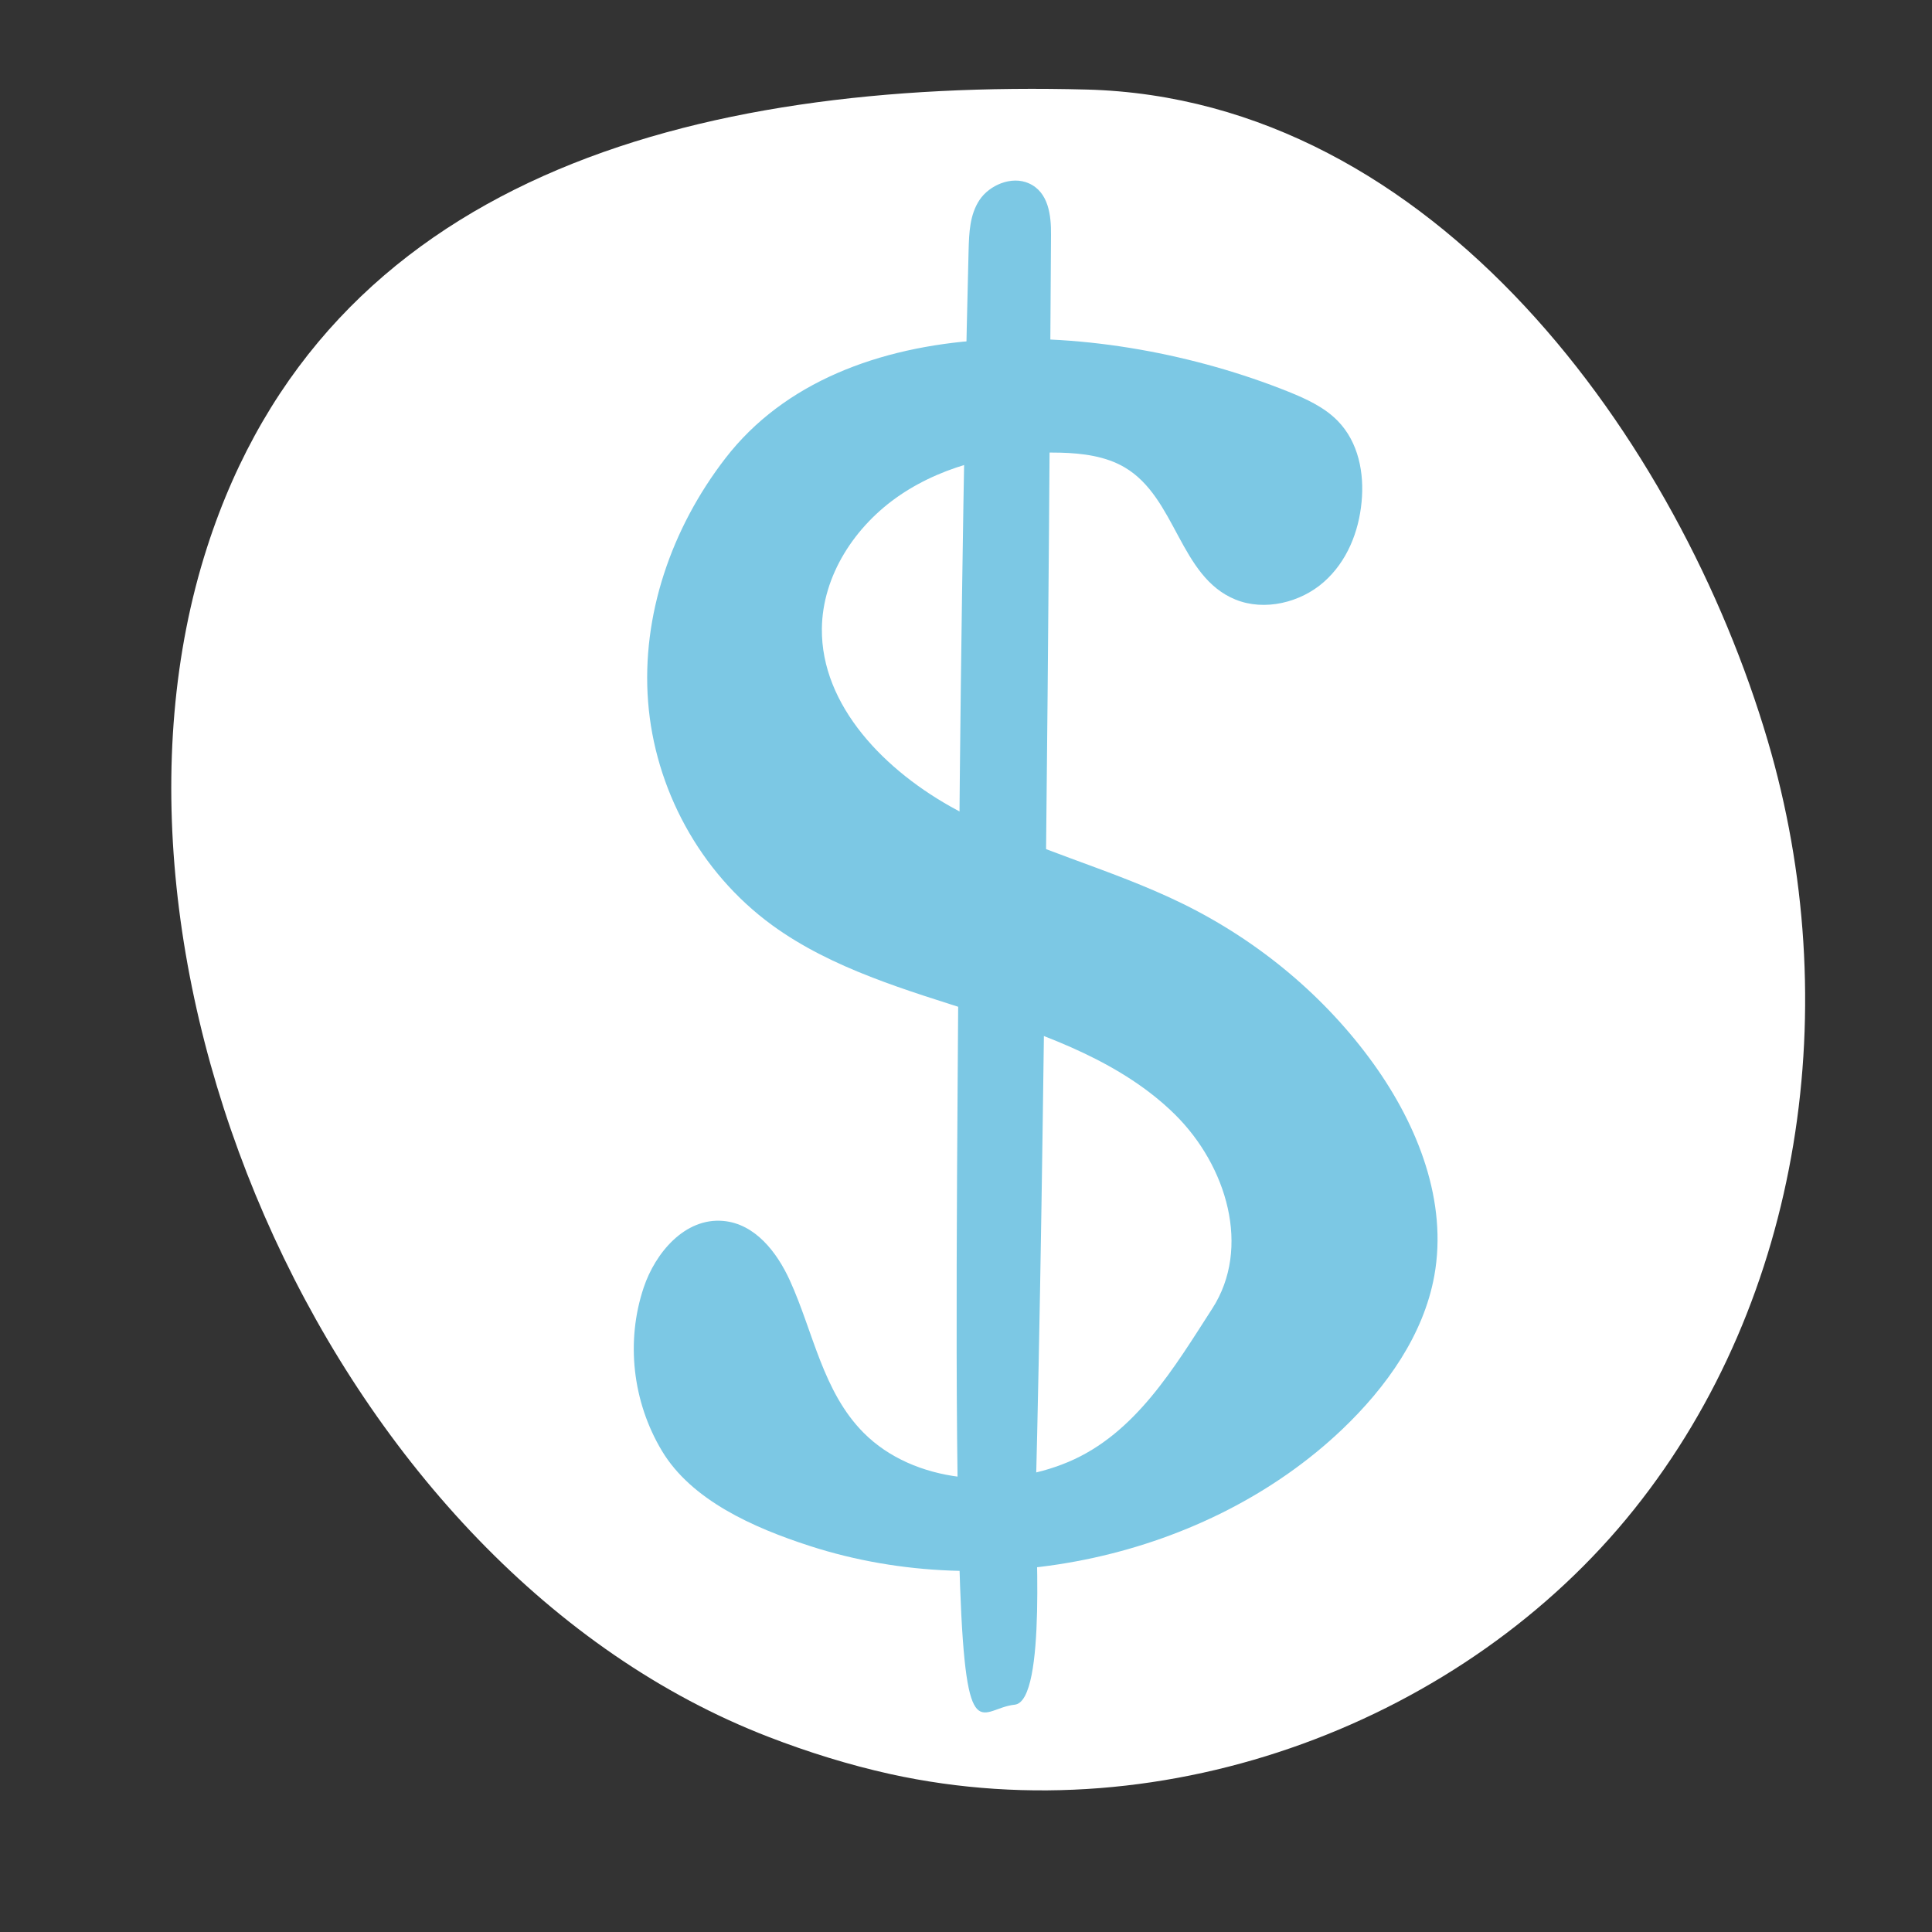
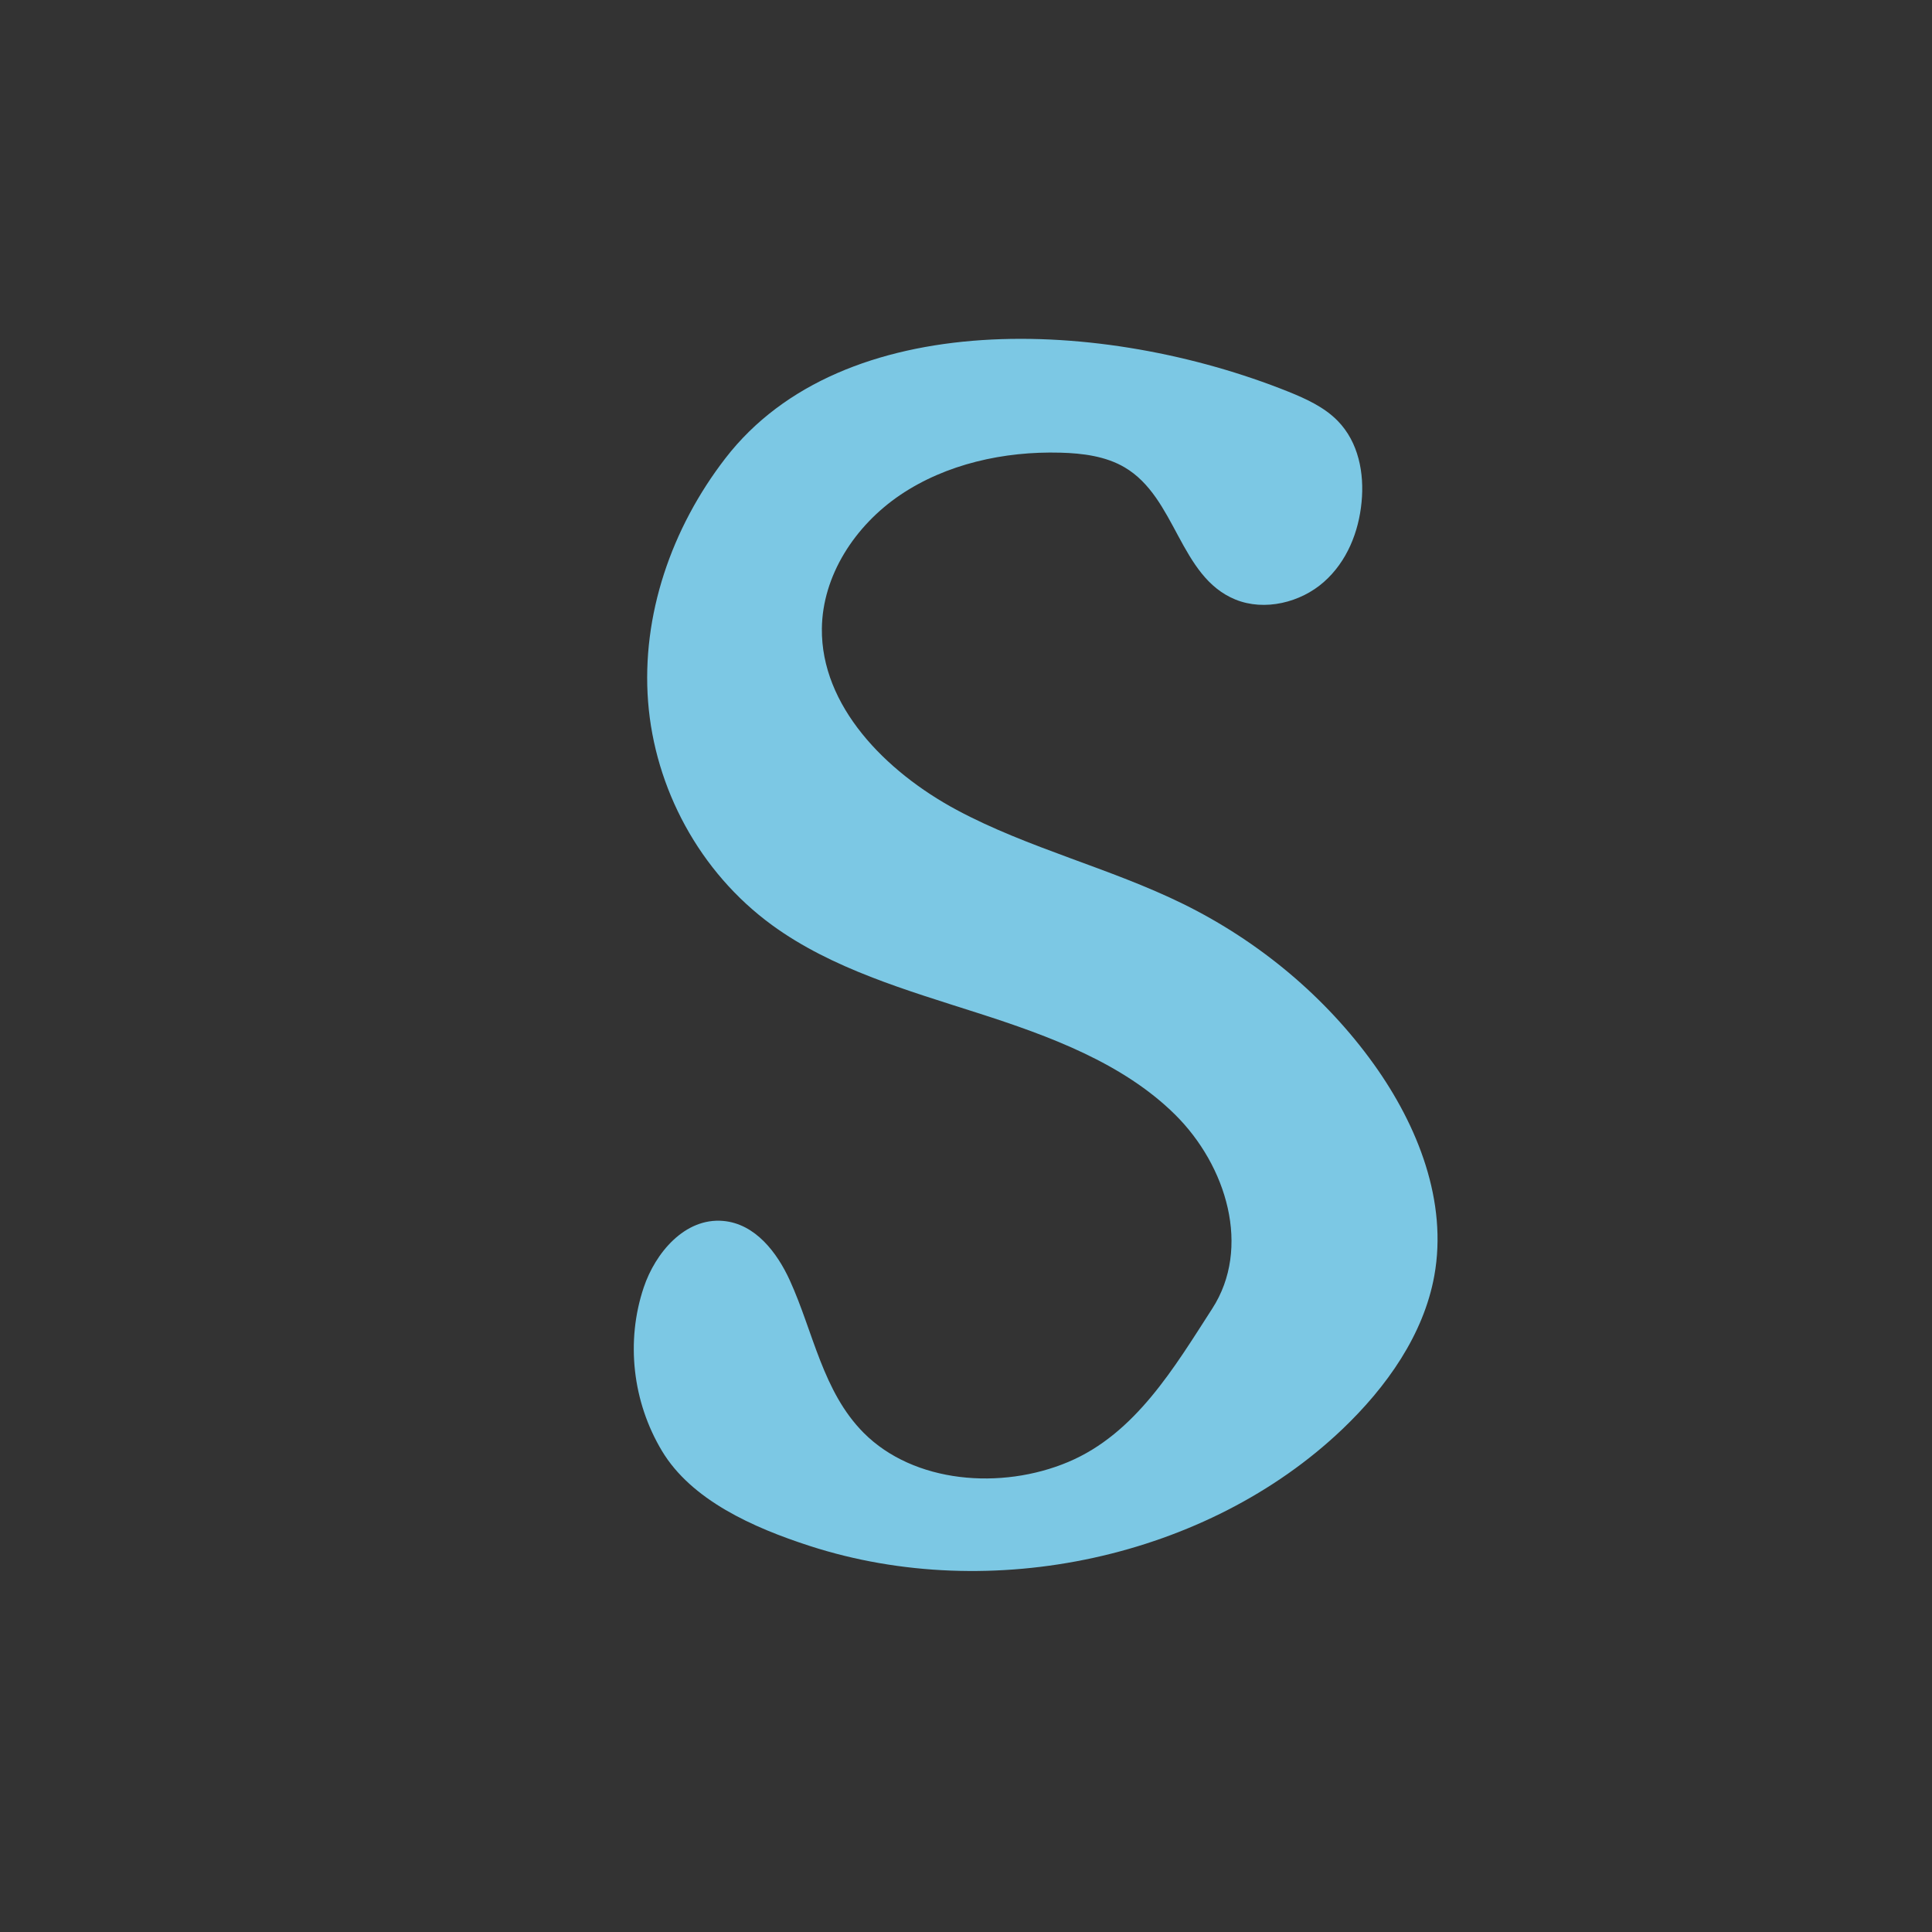
<svg xmlns="http://www.w3.org/2000/svg" version="1.0" id="Layer_1" x="0px" y="0px" viewBox="0 0 200 200" style="enable-background:new 0 0 200 200;" xml:space="preserve">
  <rect x="0" y="0" width="200" height="200" fill="#333333" stroke="none" />
  <style type="text/css">
	.st0{fill:#FFFFFF;}
	.st1{fill:#7CC8E4;}
</style>
-   <path class="st0" d="M21.43,56.68c-14,43.54,13.1,105.75,58.15,123.13c4.09,1.58,8.3,2.89,12.58,3.84c28.68,6.31,59.53-5.54,77-27.4  c17.48-21.86,21.87-52.36,13.83-79.59c-9.15-31-34.41-66.43-70.49-67.39C71.58,8.2,33.74,18.41,21.43,56.68z" />
  <g>
    <path class="st1" d="M125.49,135.47c4.05-6.27,1.52-14.78-3.86-20.1c-5.39-5.32-12.98-8.12-20.4-10.5   c-7.42-2.38-15.11-4.59-21.29-9.09c-7.56-5.51-12.16-14.22-12.85-23.14c-0.69-8.92,2.4-17.95,8.01-25.21   c12.17-15.75,39.16-14.55,58.28-6.88c1.86,0.75,3.72,1.61,5.09,3.01c2.17,2.21,2.77,5.43,2.48,8.41c-0.29,3.07-1.5,6.16-3.91,8.28   c-2.4,2.12-6.13,3.05-9.16,1.81c-5.79-2.37-6.11-10.54-11.46-13.68c-1.95-1.15-4.34-1.46-6.65-1.52   c-5.85-0.16-11.84,1.18-16.58,4.38c-4.73,3.2-8.05,8.38-8.11,13.83c-0.09,7.98,6.53,14.78,13.95,18.77   c7.42,3.98,15.88,6.01,23.46,9.74c7.9,3.89,14.74,9.64,19.71,16.56c4.62,6.44,7.66,14.28,6.28,21.92   c-1.1,6.09-4.92,11.51-9.55,15.92c-13.93,13.25-36.28,18.15-55.09,12.06c-5.91-1.91-12.27-4.76-15.32-9.85s-3.75-11.36-1.88-16.92   c1.19-3.55,4.24-7.23,8.22-6.88c3.33,0.29,5.59,3.28,6.9,6.15c2.44,5.35,3.4,11.52,7.65,15.79c5.19,5.21,14.23,5.94,21.18,3.01   C117.54,148.41,121.56,141.56,125.49,135.47z" />
-     <path class="st1" d="M100.27,25.86c0.05-1.78,0.12-3.64,1.13-5.16c1.01-1.52,3.3-2.53,5.11-1.72c2.04,0.91,2.31,3.32,2.29,5.32   c-0.21,35.91-0.67,95.21-1.6,131.1c-0.07,2.64,1.21,20.72-2.16,21.07c-3.49,0.35-5.02,4.88-5.65-12.18   c-0.65-17.58-0.24-49.3-0.16-66.88C99.33,76.88,99.74,46.38,100.27,25.86z" />
  </g>
</svg>